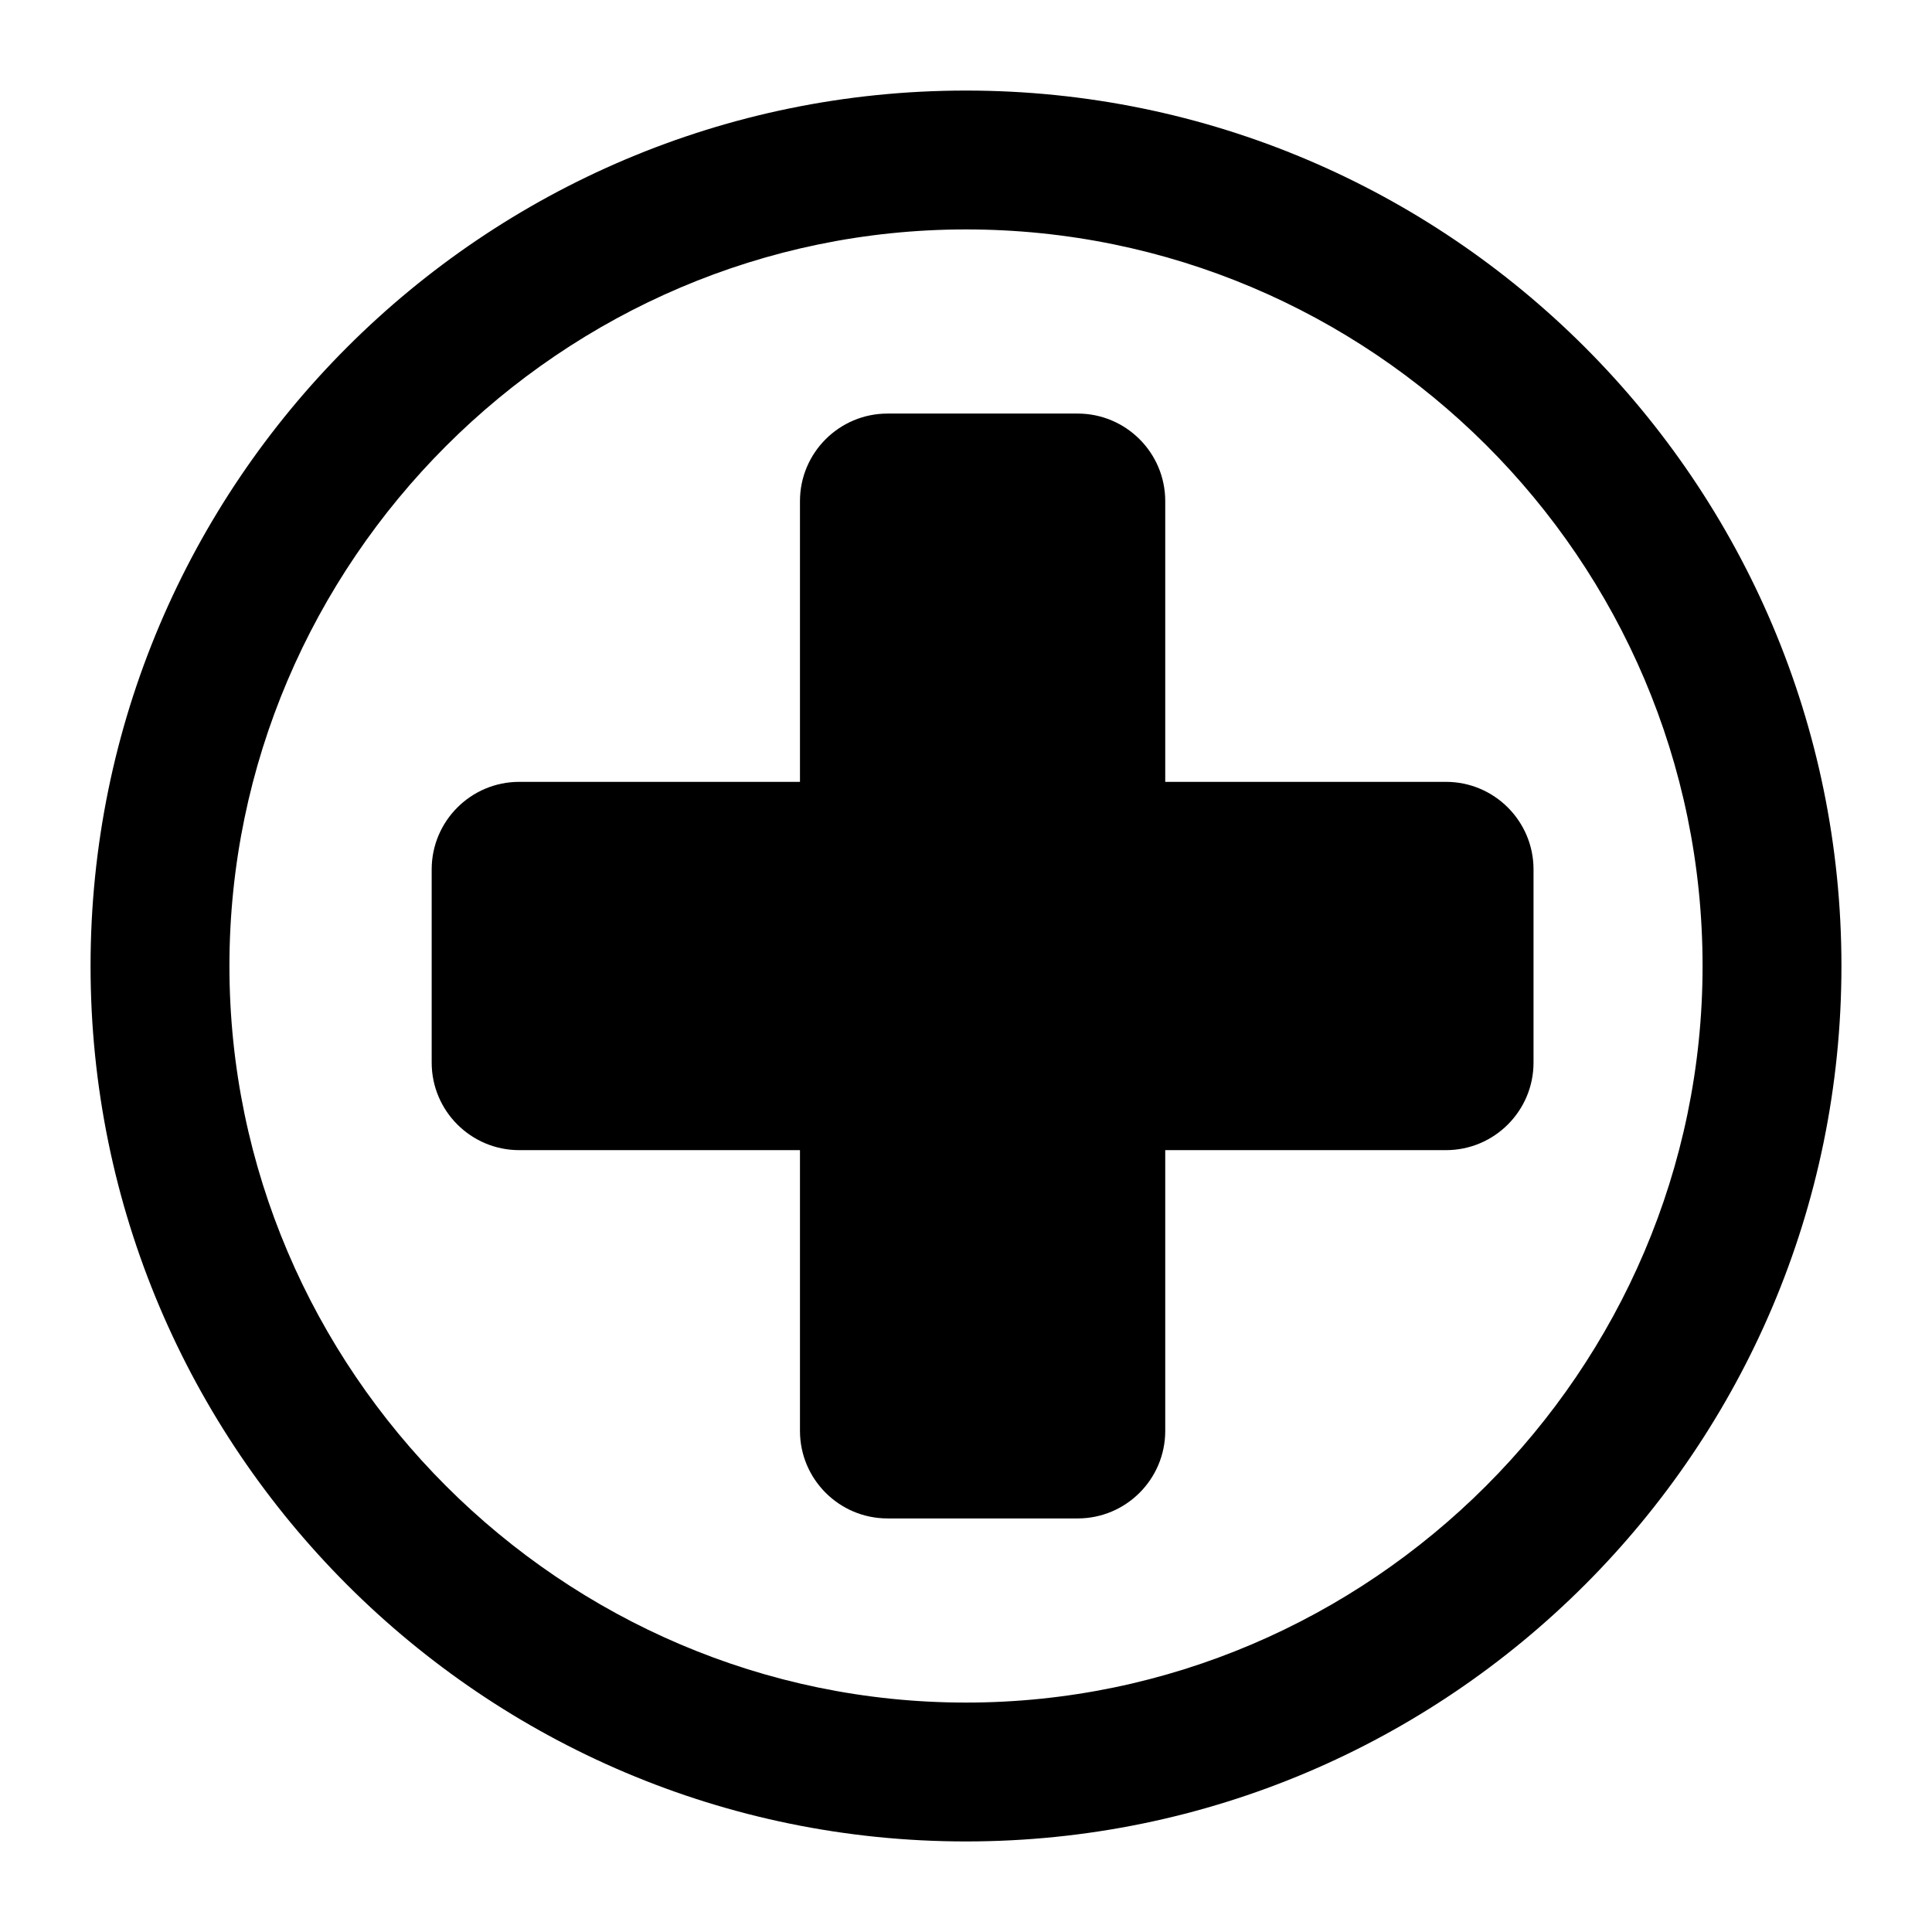
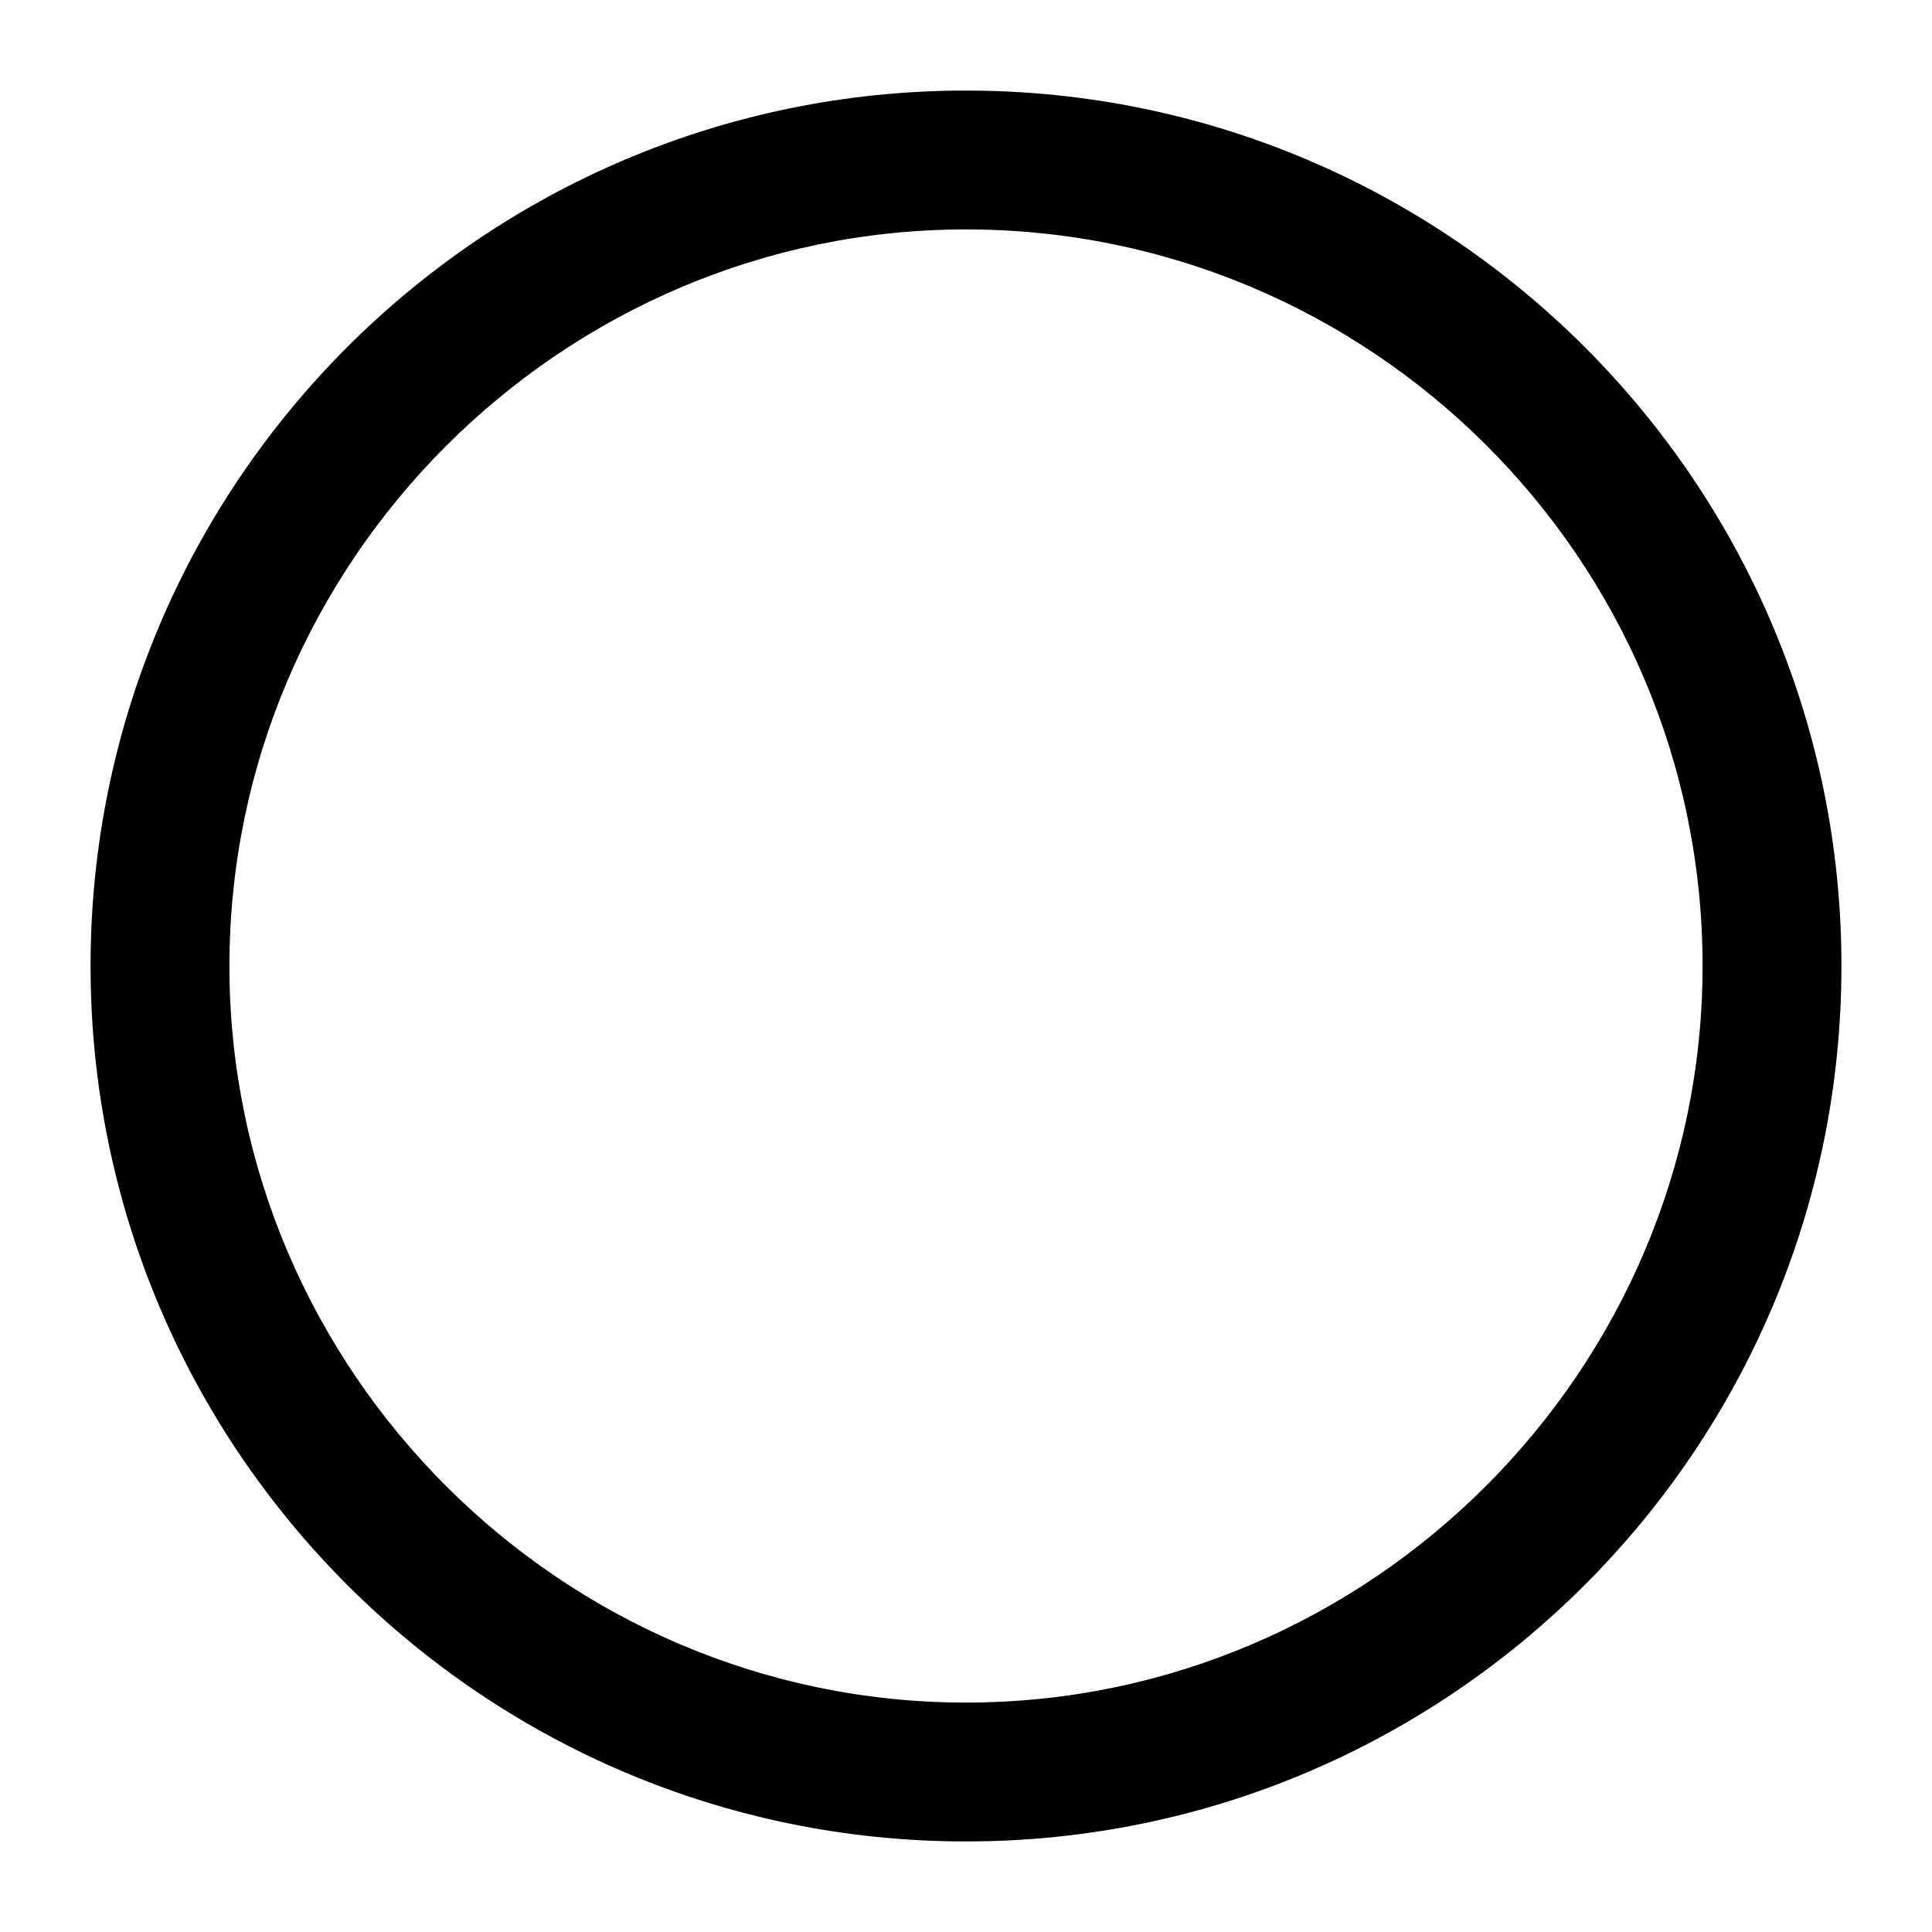
<svg xmlns="http://www.w3.org/2000/svg" version="1.1" id="Capa_1" x="0px" y="0px" viewBox="0 0 64 64" style="enable-background:new 0 0 64 64;" xml:space="preserve" width="500" height="500">
  <g>
    <g>
      <path class="st0" d="M32,3C16,3,3,16,3,32c0,16,13,29,29,29c16,0,29-13,29-29C61,16,48,3,32,3z M32,56.4    C18.6,56.4,7.6,45.4,7.6,32C7.6,18.6,18.6,7.6,32,7.6c13.4,0,24.4,10.9,24.4,24.4C56.4,45.4,45.4,56.4,32,56.4z" />
-       <path class="st0" d="M38.6,25.9v-9.3c0-1.6-1.3-2.9-2.9-2.9h-6.3c-1.6,0-2.9,1.3-2.9,2.9v9.3h-9.3c-1.6,0-2.9,1.3-2.9,2.9v6.4    c0,1.6,1.3,2.9,2.9,2.9h9.3v9.3c0,1.6,1.3,2.9,2.9,2.9h6.3c1.6,0,2.9-1.3,2.9-2.9v-9.3h9.3c1.6,0,2.9-1.3,2.9-2.9v-6.4    c0-1.6-1.3-2.9-2.9-2.9H38.6z" />
    </g>
  </g>
</svg>